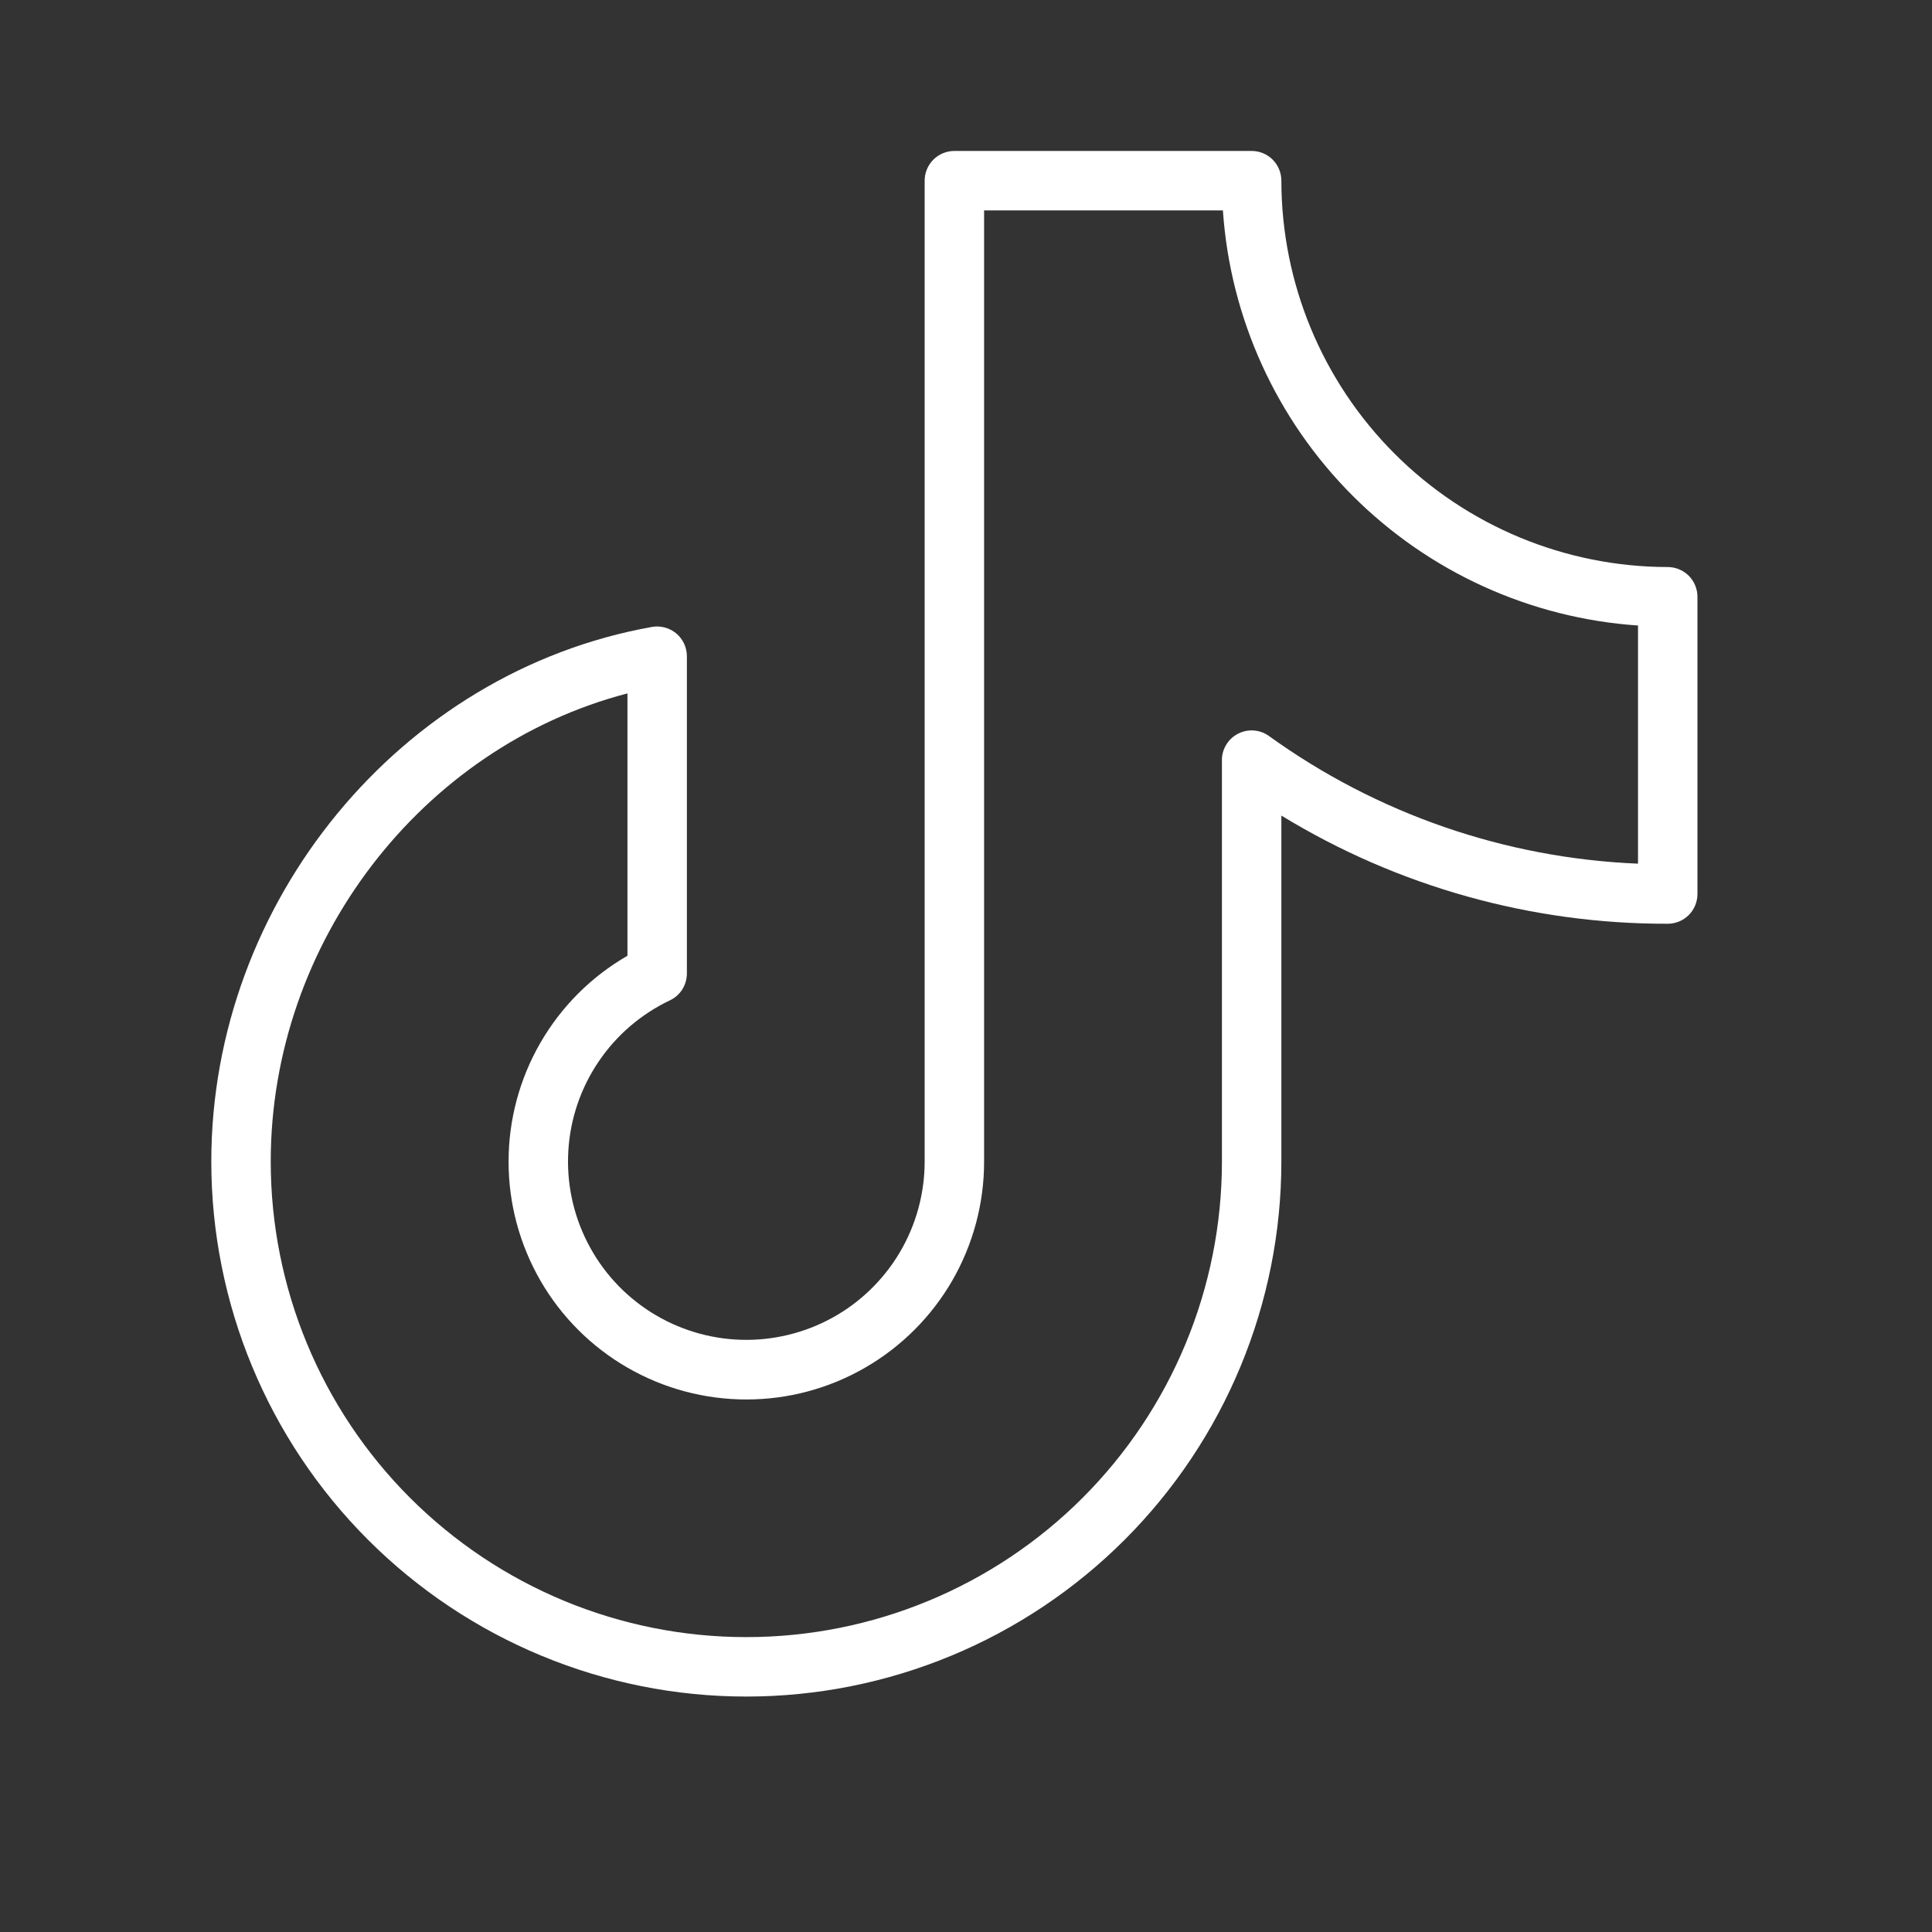
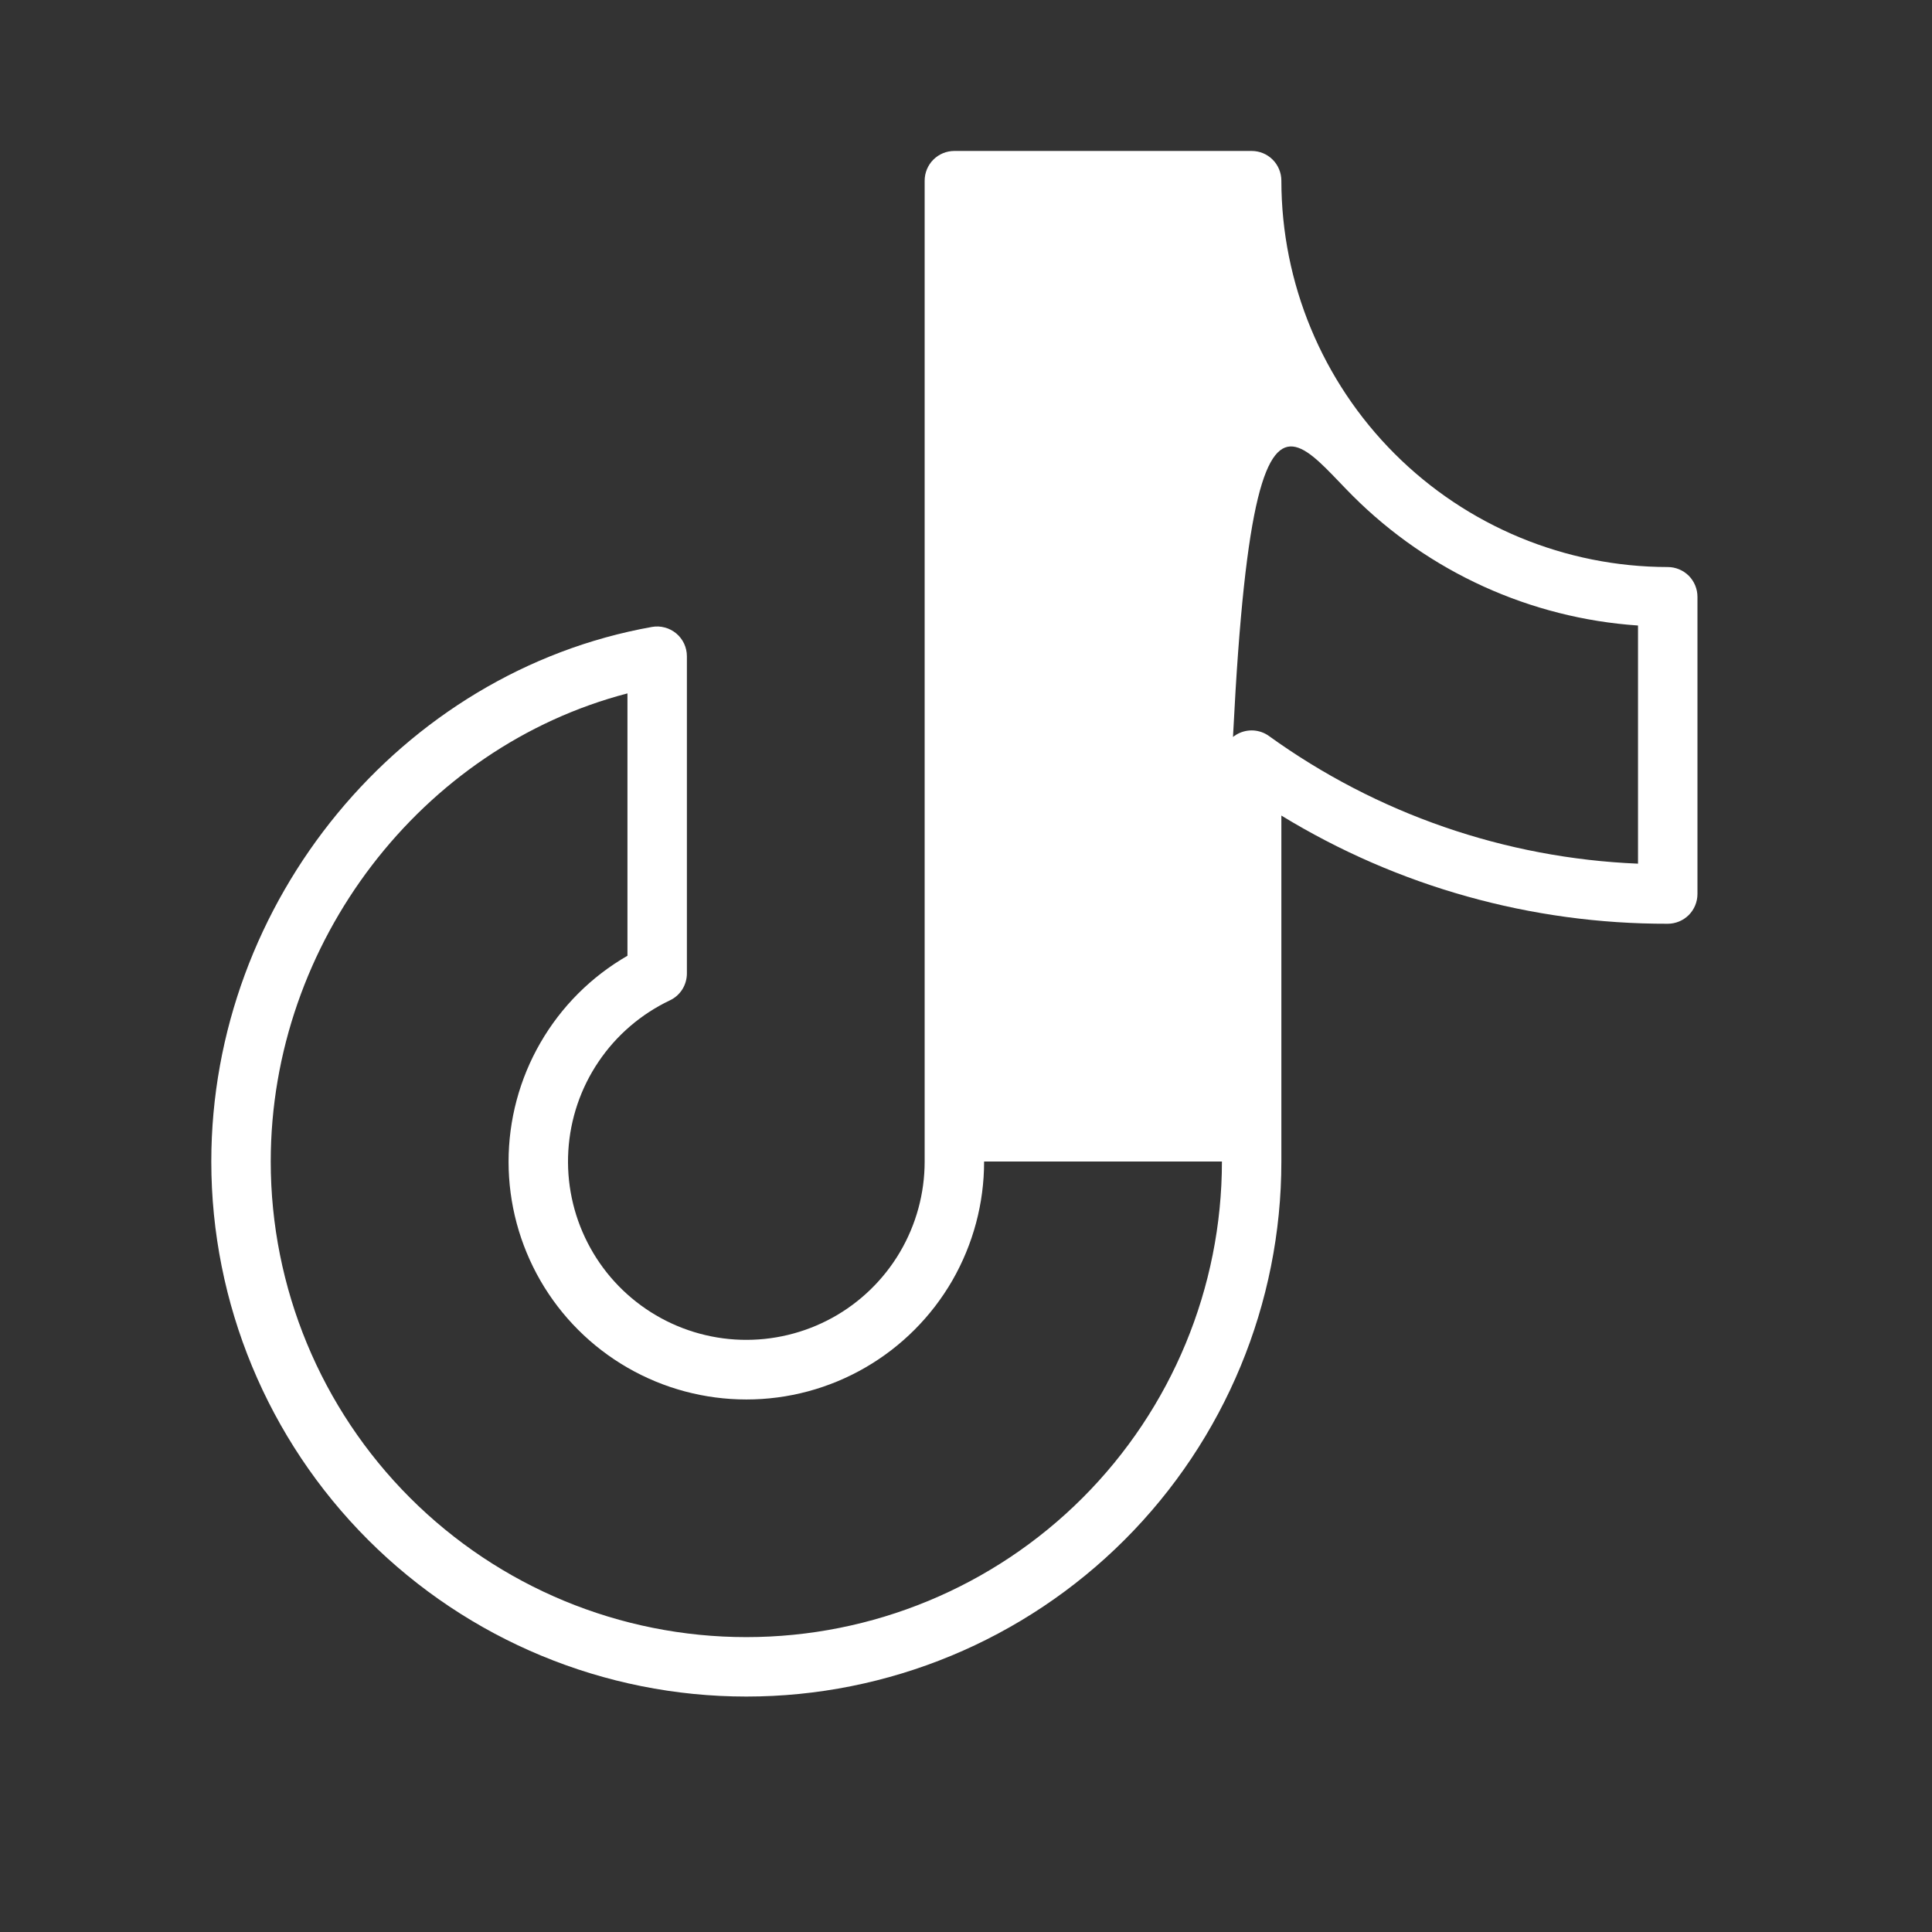
<svg xmlns="http://www.w3.org/2000/svg" width="30" height="30" viewBox="0 0 30 30" fill="none">
  <rect x="0" y="0" width="30" height="30" fill="#333333" stroke="none" />
-   <path d="M25.897 8.805C24.306 8.803 22.781 8.171 21.656 7.046C20.531 5.921 19.898 4.396 19.897 2.805C19.897 2.683 19.848 2.565 19.762 2.479C19.675 2.392 19.558 2.344 19.435 2.344H14.82C14.697 2.344 14.58 2.392 14.493 2.479C14.407 2.565 14.358 2.683 14.358 2.805V18.036C14.358 18.532 14.225 19.018 13.973 19.445C13.721 19.871 13.359 20.223 12.925 20.462C12.49 20.701 12 20.819 11.505 20.804C11.009 20.789 10.527 20.641 10.108 20.376C9.689 20.111 9.349 19.738 9.124 19.297C8.898 18.856 8.795 18.362 8.825 17.868C8.855 17.373 9.017 16.895 9.295 16.485C9.572 16.074 9.955 15.746 10.403 15.533C10.482 15.496 10.548 15.437 10.595 15.363C10.641 15.289 10.666 15.203 10.666 15.116V10.19C10.666 10.122 10.651 10.056 10.623 9.995C10.594 9.934 10.553 9.879 10.501 9.836C10.449 9.793 10.389 9.761 10.323 9.744C10.258 9.726 10.19 9.723 10.124 9.735C6.222 10.43 3.281 13.998 3.281 18.036C3.281 20.239 4.157 22.352 5.715 23.91C7.273 25.468 9.386 26.344 11.589 26.344C13.792 26.344 15.905 25.468 17.463 23.91C19.021 22.352 19.897 20.239 19.897 18.036V12.664C21.703 13.768 23.78 14.349 25.897 14.344C26.019 14.344 26.136 14.295 26.223 14.209C26.309 14.122 26.358 14.005 26.358 13.882V9.267C26.358 9.144 26.309 9.027 26.223 8.94C26.136 8.854 26.019 8.805 25.897 8.805ZM25.435 13.411C23.372 13.326 21.38 12.637 19.705 11.429C19.636 11.379 19.555 11.35 19.47 11.343C19.385 11.337 19.3 11.354 19.224 11.393C19.148 11.432 19.085 11.491 19.041 11.564C18.996 11.637 18.973 11.72 18.974 11.805V18.036C18.974 19.995 18.195 21.873 16.811 23.258C15.426 24.643 13.547 25.421 11.589 25.421C9.63 25.421 7.752 24.643 6.367 23.258C4.982 21.873 4.204 19.995 4.204 18.036C4.204 14.63 6.549 11.599 9.743 10.767V14.841C9.181 15.165 8.715 15.631 8.391 16.193C8.067 16.754 7.897 17.391 7.897 18.039C7.897 18.688 8.068 19.324 8.392 19.886C8.716 20.447 9.182 20.913 9.744 21.237C10.305 21.561 10.942 21.731 11.591 21.731C12.239 21.731 12.876 21.56 13.437 21.235C13.998 20.911 14.464 20.444 14.788 19.883C15.111 19.321 15.282 18.684 15.281 18.036V3.267H18.989C19.103 4.939 19.819 6.513 21.004 7.698C22.189 8.883 23.763 9.599 25.435 9.713V13.411Z" fill="white" />
+   <path d="M25.897 8.805C24.306 8.803 22.781 8.171 21.656 7.046C20.531 5.921 19.898 4.396 19.897 2.805C19.897 2.683 19.848 2.565 19.762 2.479C19.675 2.392 19.558 2.344 19.435 2.344H14.82C14.697 2.344 14.58 2.392 14.493 2.479C14.407 2.565 14.358 2.683 14.358 2.805V18.036C14.358 18.532 14.225 19.018 13.973 19.445C13.721 19.871 13.359 20.223 12.925 20.462C12.49 20.701 12 20.819 11.505 20.804C11.009 20.789 10.527 20.641 10.108 20.376C9.689 20.111 9.349 19.738 9.124 19.297C8.898 18.856 8.795 18.362 8.825 17.868C8.855 17.373 9.017 16.895 9.295 16.485C9.572 16.074 9.955 15.746 10.403 15.533C10.482 15.496 10.548 15.437 10.595 15.363C10.641 15.289 10.666 15.203 10.666 15.116V10.19C10.666 10.122 10.651 10.056 10.623 9.995C10.594 9.934 10.553 9.879 10.501 9.836C10.449 9.793 10.389 9.761 10.323 9.744C10.258 9.726 10.19 9.723 10.124 9.735C6.222 10.43 3.281 13.998 3.281 18.036C3.281 20.239 4.157 22.352 5.715 23.91C7.273 25.468 9.386 26.344 11.589 26.344C13.792 26.344 15.905 25.468 17.463 23.91C19.021 22.352 19.897 20.239 19.897 18.036V12.664C21.703 13.768 23.78 14.349 25.897 14.344C26.019 14.344 26.136 14.295 26.223 14.209C26.309 14.122 26.358 14.005 26.358 13.882V9.267C26.358 9.144 26.309 9.027 26.223 8.94C26.136 8.854 26.019 8.805 25.897 8.805ZM25.435 13.411C23.372 13.326 21.38 12.637 19.705 11.429C19.636 11.379 19.555 11.35 19.47 11.343C19.385 11.337 19.3 11.354 19.224 11.393C19.148 11.432 19.085 11.491 19.041 11.564C18.996 11.637 18.973 11.72 18.974 11.805V18.036C18.974 19.995 18.195 21.873 16.811 23.258C15.426 24.643 13.547 25.421 11.589 25.421C9.63 25.421 7.752 24.643 6.367 23.258C4.982 21.873 4.204 19.995 4.204 18.036C4.204 14.63 6.549 11.599 9.743 10.767V14.841C9.181 15.165 8.715 15.631 8.391 16.193C8.067 16.754 7.897 17.391 7.897 18.039C7.897 18.688 8.068 19.324 8.392 19.886C8.716 20.447 9.182 20.913 9.744 21.237C10.305 21.561 10.942 21.731 11.591 21.731C12.239 21.731 12.876 21.56 13.437 21.235C13.998 20.911 14.464 20.444 14.788 19.883C15.111 19.321 15.282 18.684 15.281 18.036H18.989C19.103 4.939 19.819 6.513 21.004 7.698C22.189 8.883 23.763 9.599 25.435 9.713V13.411Z" fill="white" />
</svg>